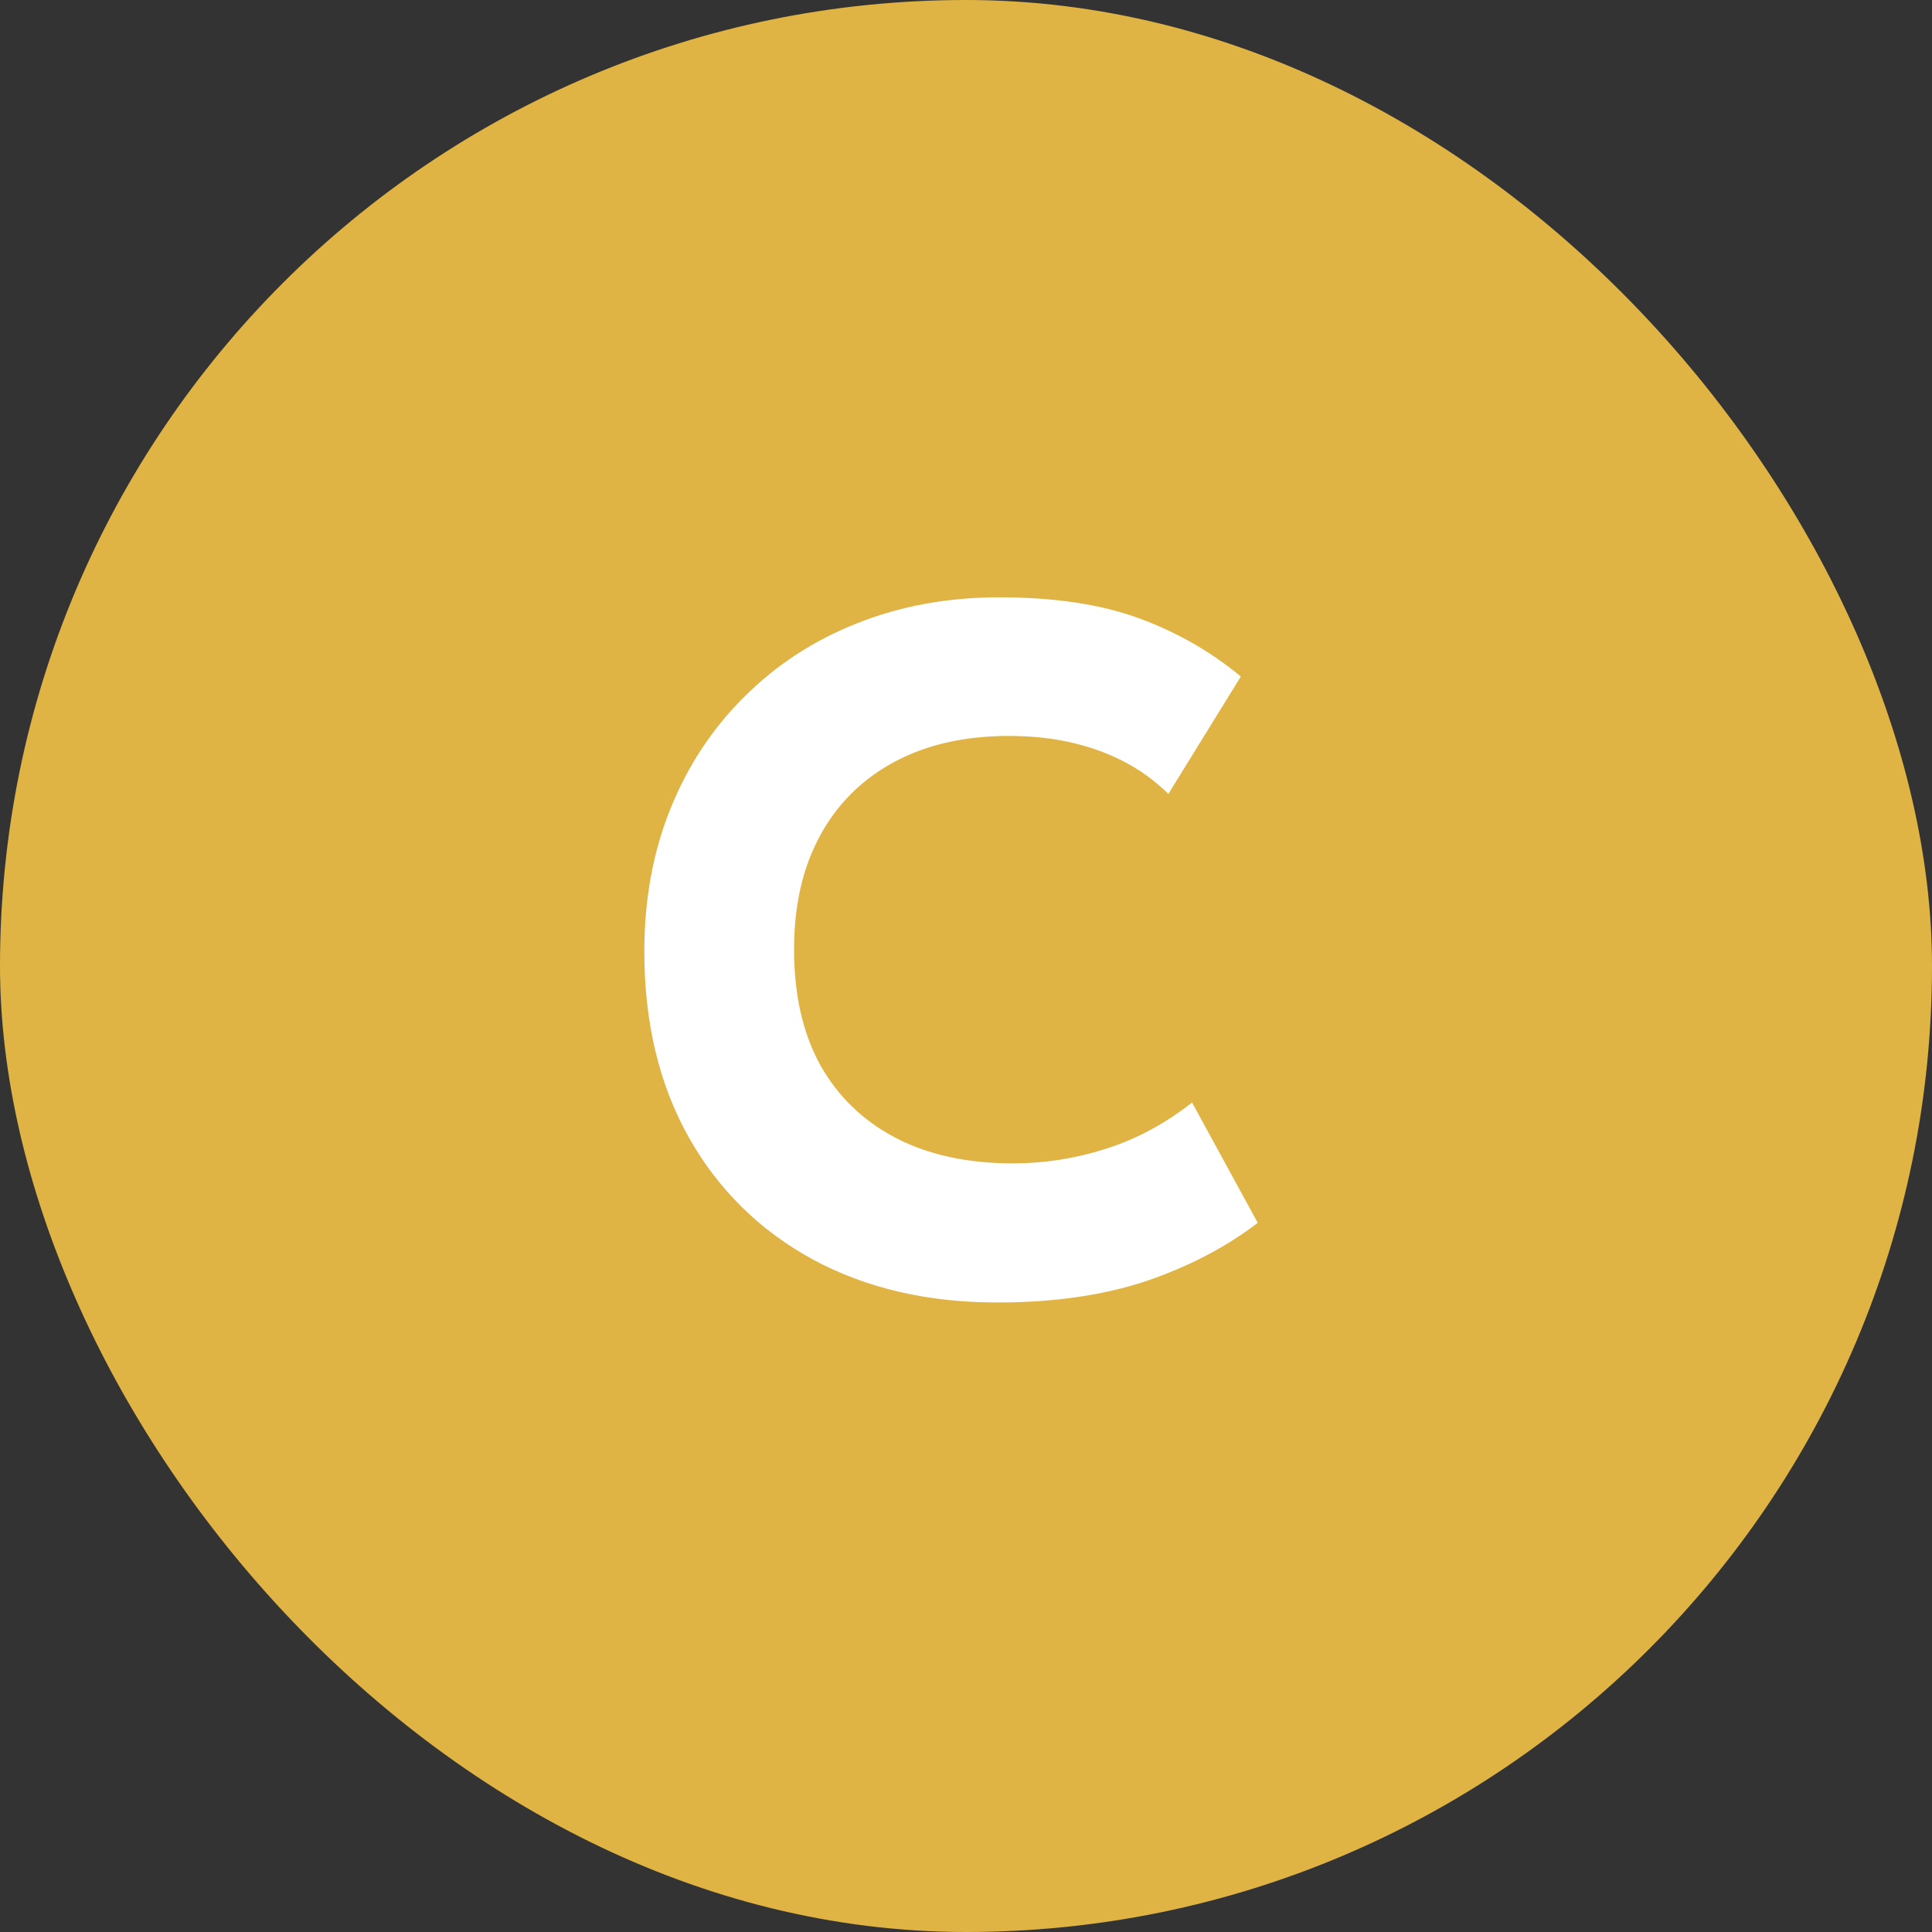
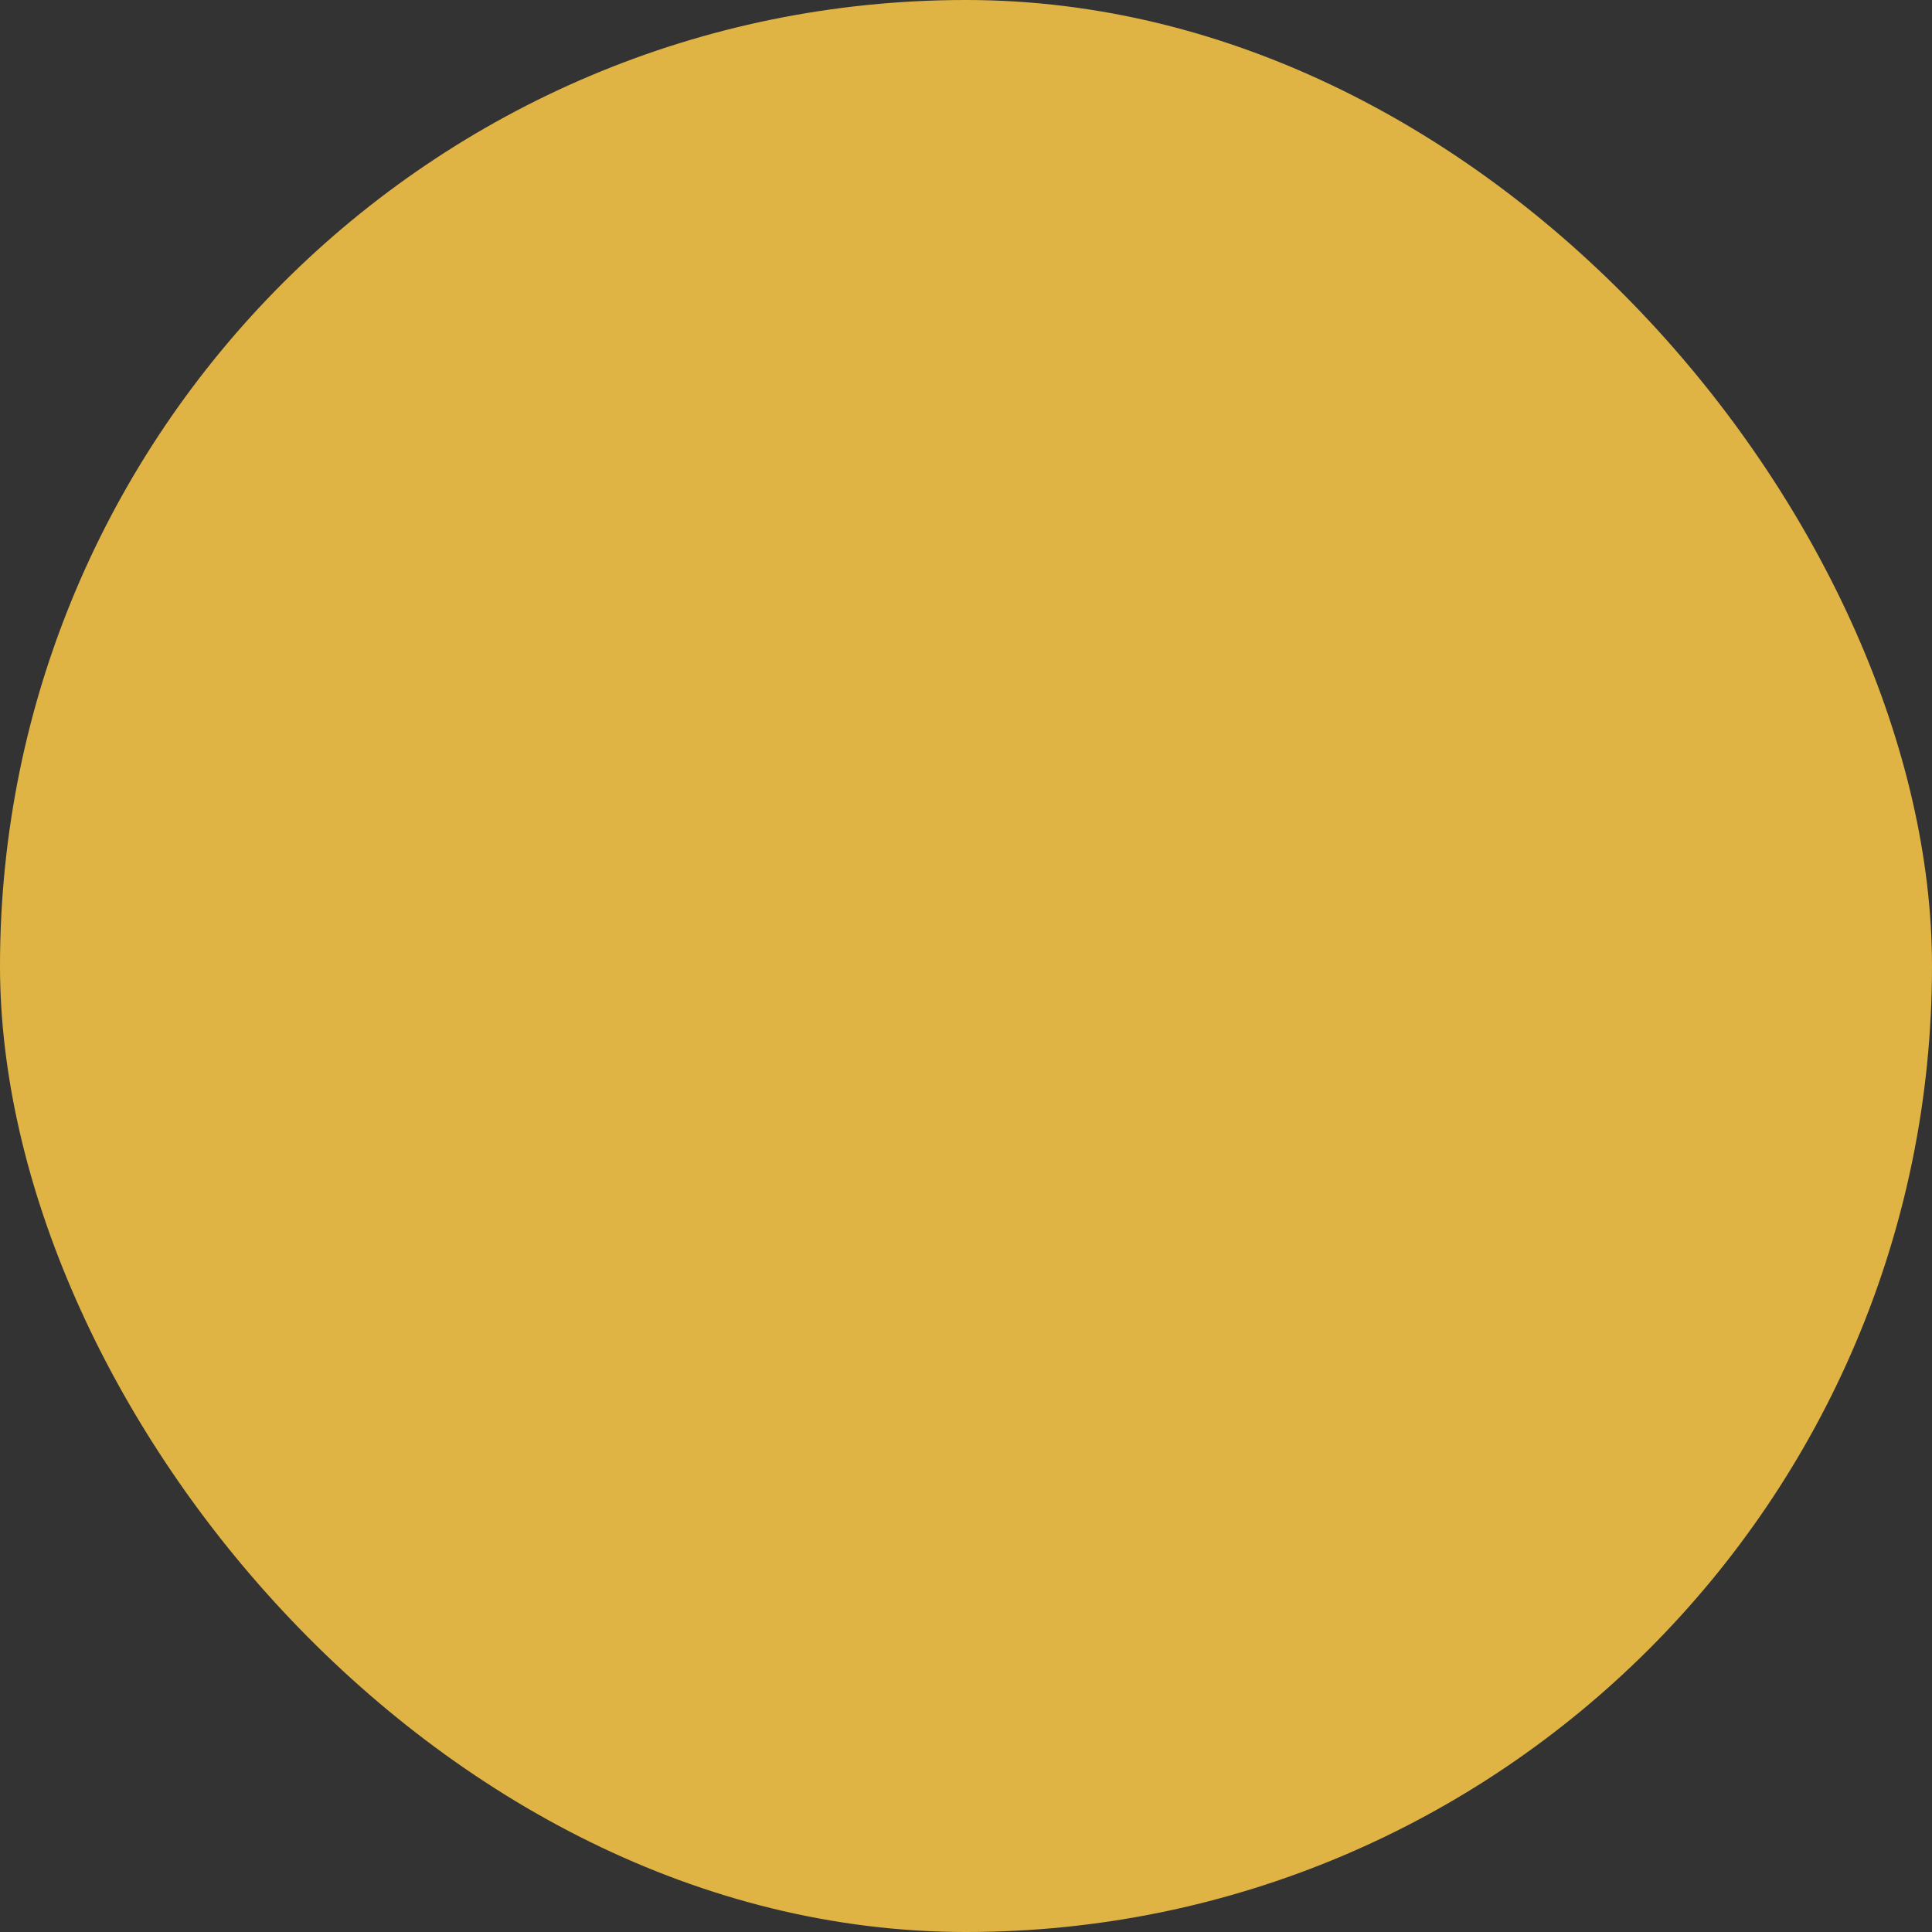
<svg xmlns="http://www.w3.org/2000/svg" width="24" height="24" viewBox="0 0 24 24" fill="none">
  <rect x="0" y="0" width="24" height="24" fill="#333333" stroke="none" />
  <rect width="24" height="24" rx="12" fill="#E0B444" />
-   <path d="M12.39 16.18C11.522 16.18 10.758 16.002 10.098 15.646C9.438 15.286 8.924 14.78 8.556 14.128C8.188 13.472 8.004 12.702 8.004 11.818C8.004 11.174 8.112 10.584 8.328 10.048C8.544 9.512 8.85 9.048 9.246 8.656C9.642 8.26 10.108 7.956 10.644 7.744C11.184 7.528 11.774 7.42 12.414 7.42C13.094 7.42 13.67 7.506 14.142 7.678C14.614 7.85 15.038 8.092 15.414 8.404L14.514 9.862C14.27 9.622 13.98 9.442 13.644 9.322C13.312 9.202 12.942 9.142 12.534 9.142C12.118 9.142 11.744 9.204 11.412 9.328C11.084 9.452 10.804 9.63 10.572 9.862C10.344 10.09 10.168 10.368 10.044 10.696C9.924 11.02 9.864 11.386 9.864 11.794C9.864 12.354 9.972 12.832 10.188 13.228C10.408 13.62 10.72 13.922 11.124 14.134C11.532 14.346 12.018 14.452 12.582 14.452C12.974 14.452 13.358 14.392 13.734 14.272C14.114 14.152 14.472 13.96 14.808 13.696L15.624 15.19C15.228 15.494 14.764 15.736 14.232 15.916C13.7 16.092 13.086 16.18 12.39 16.18Z" fill="white" />
</svg>